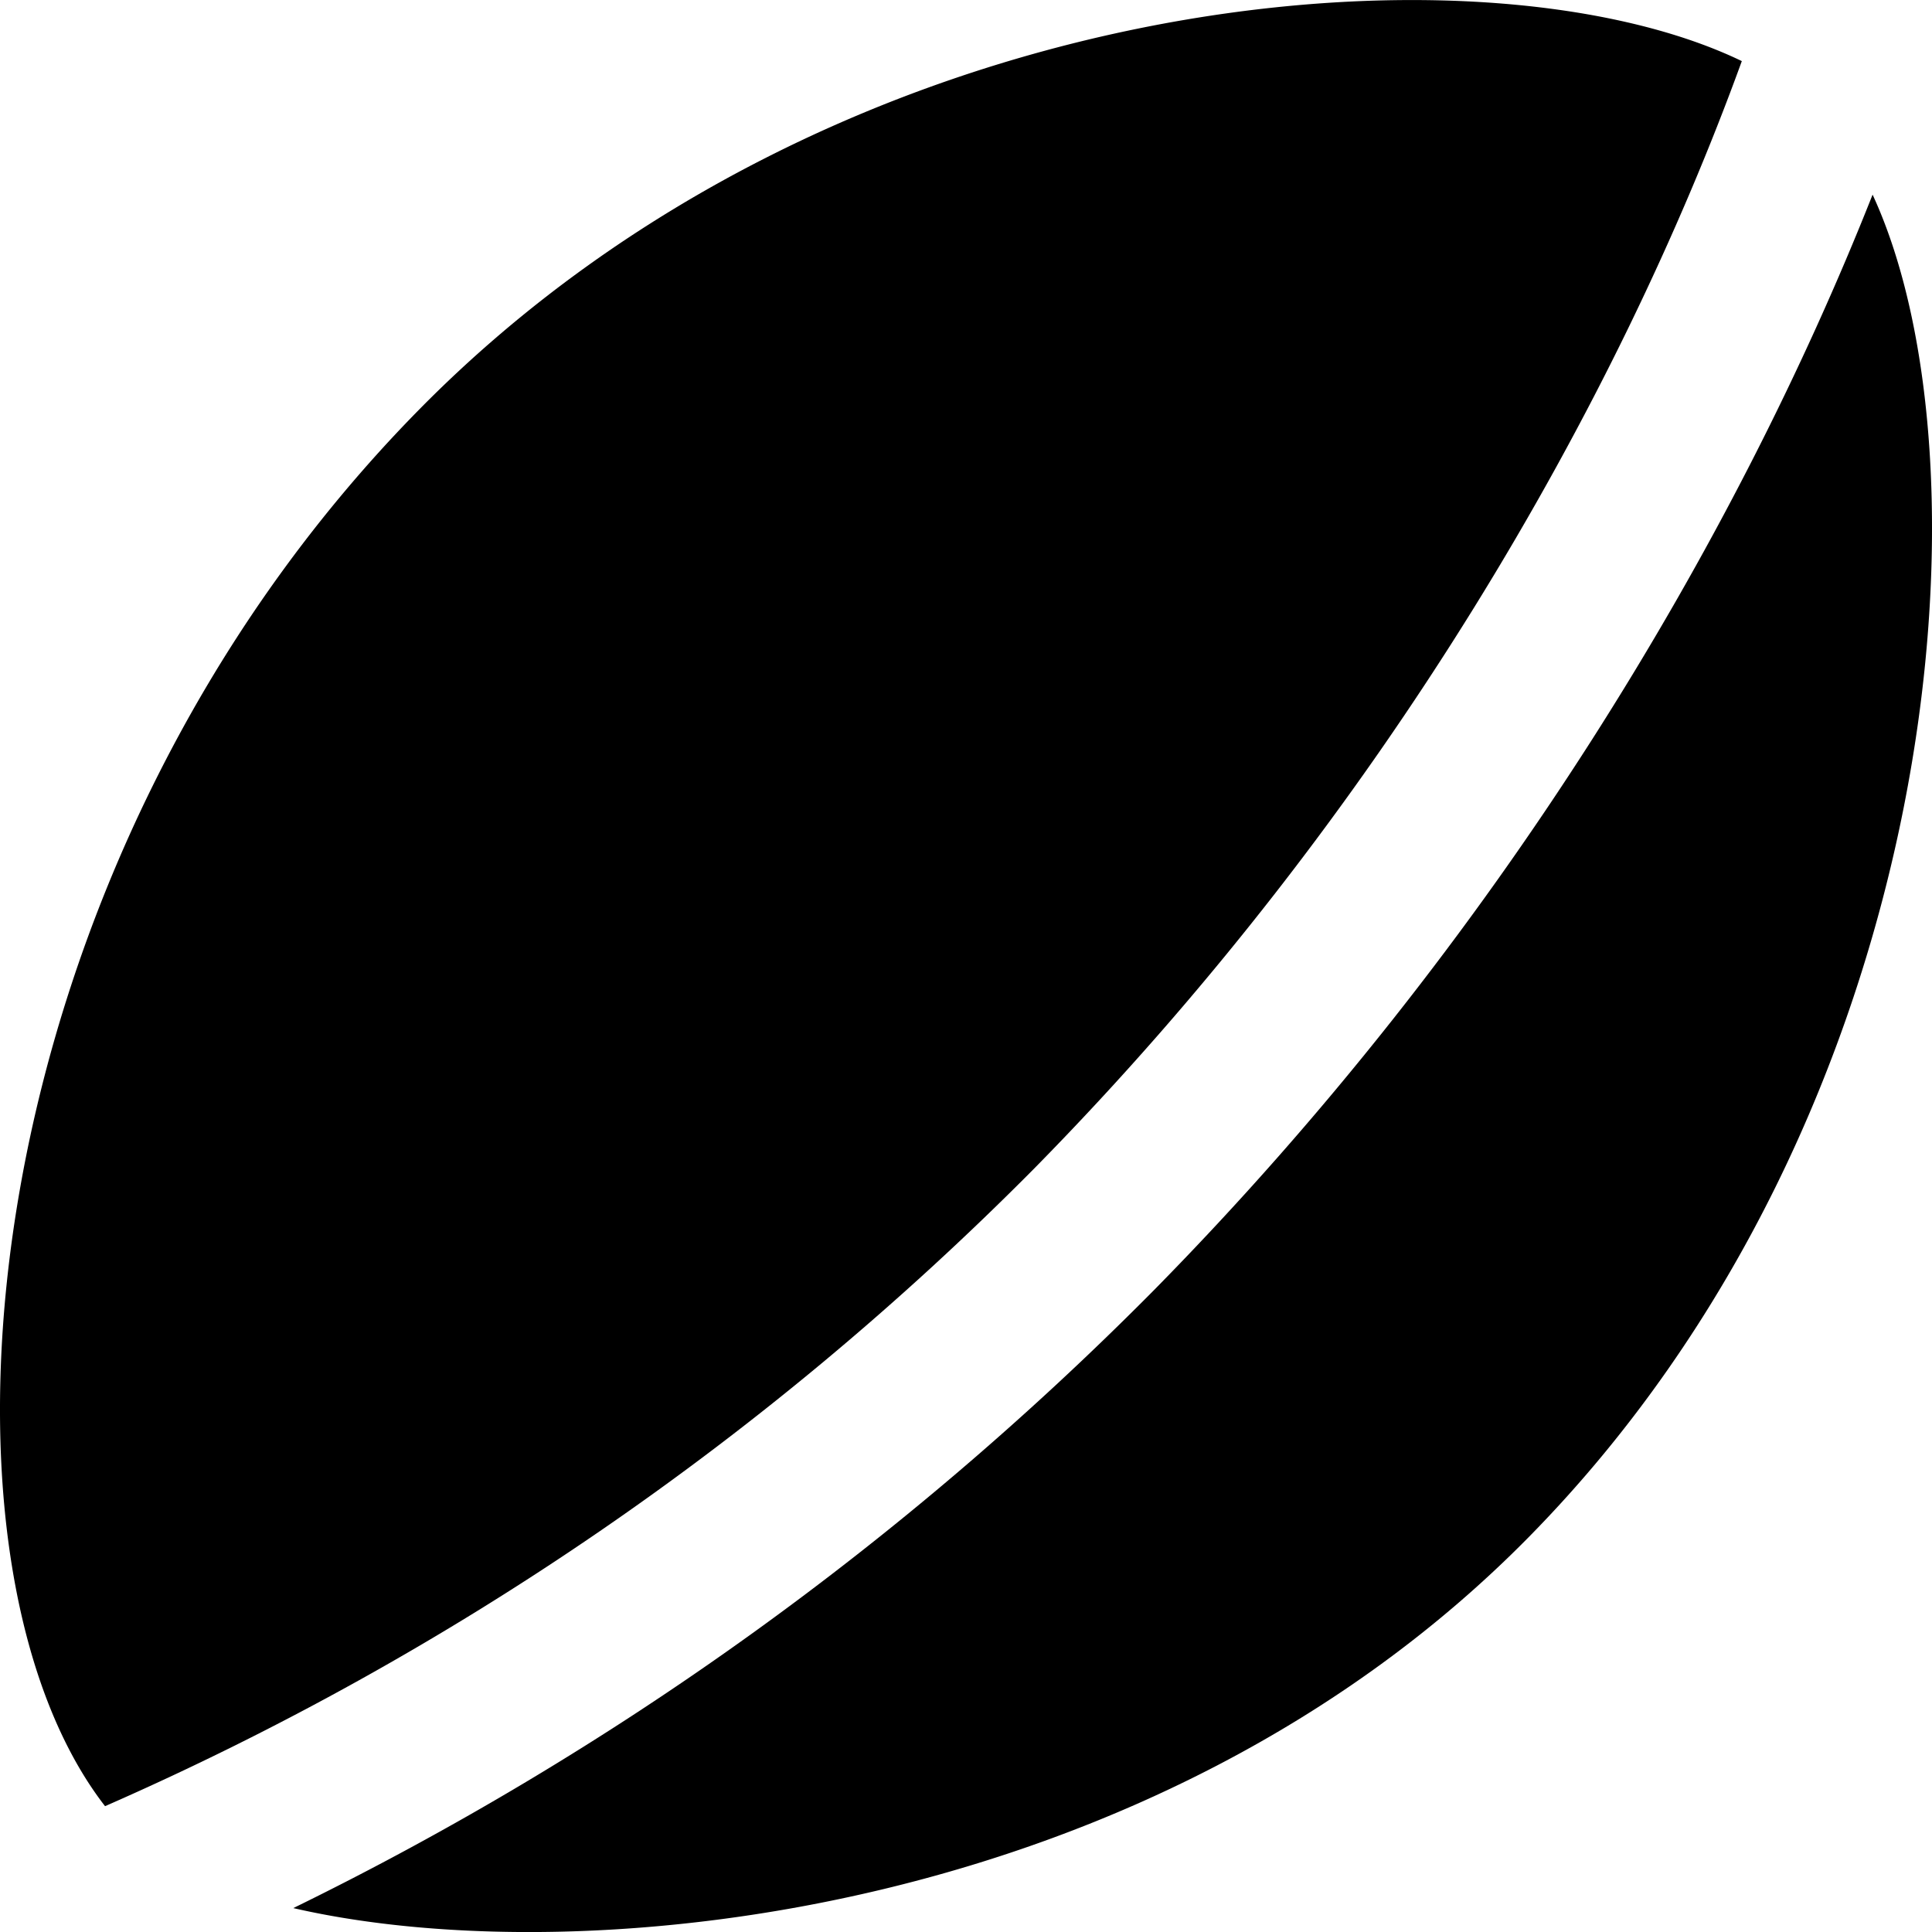
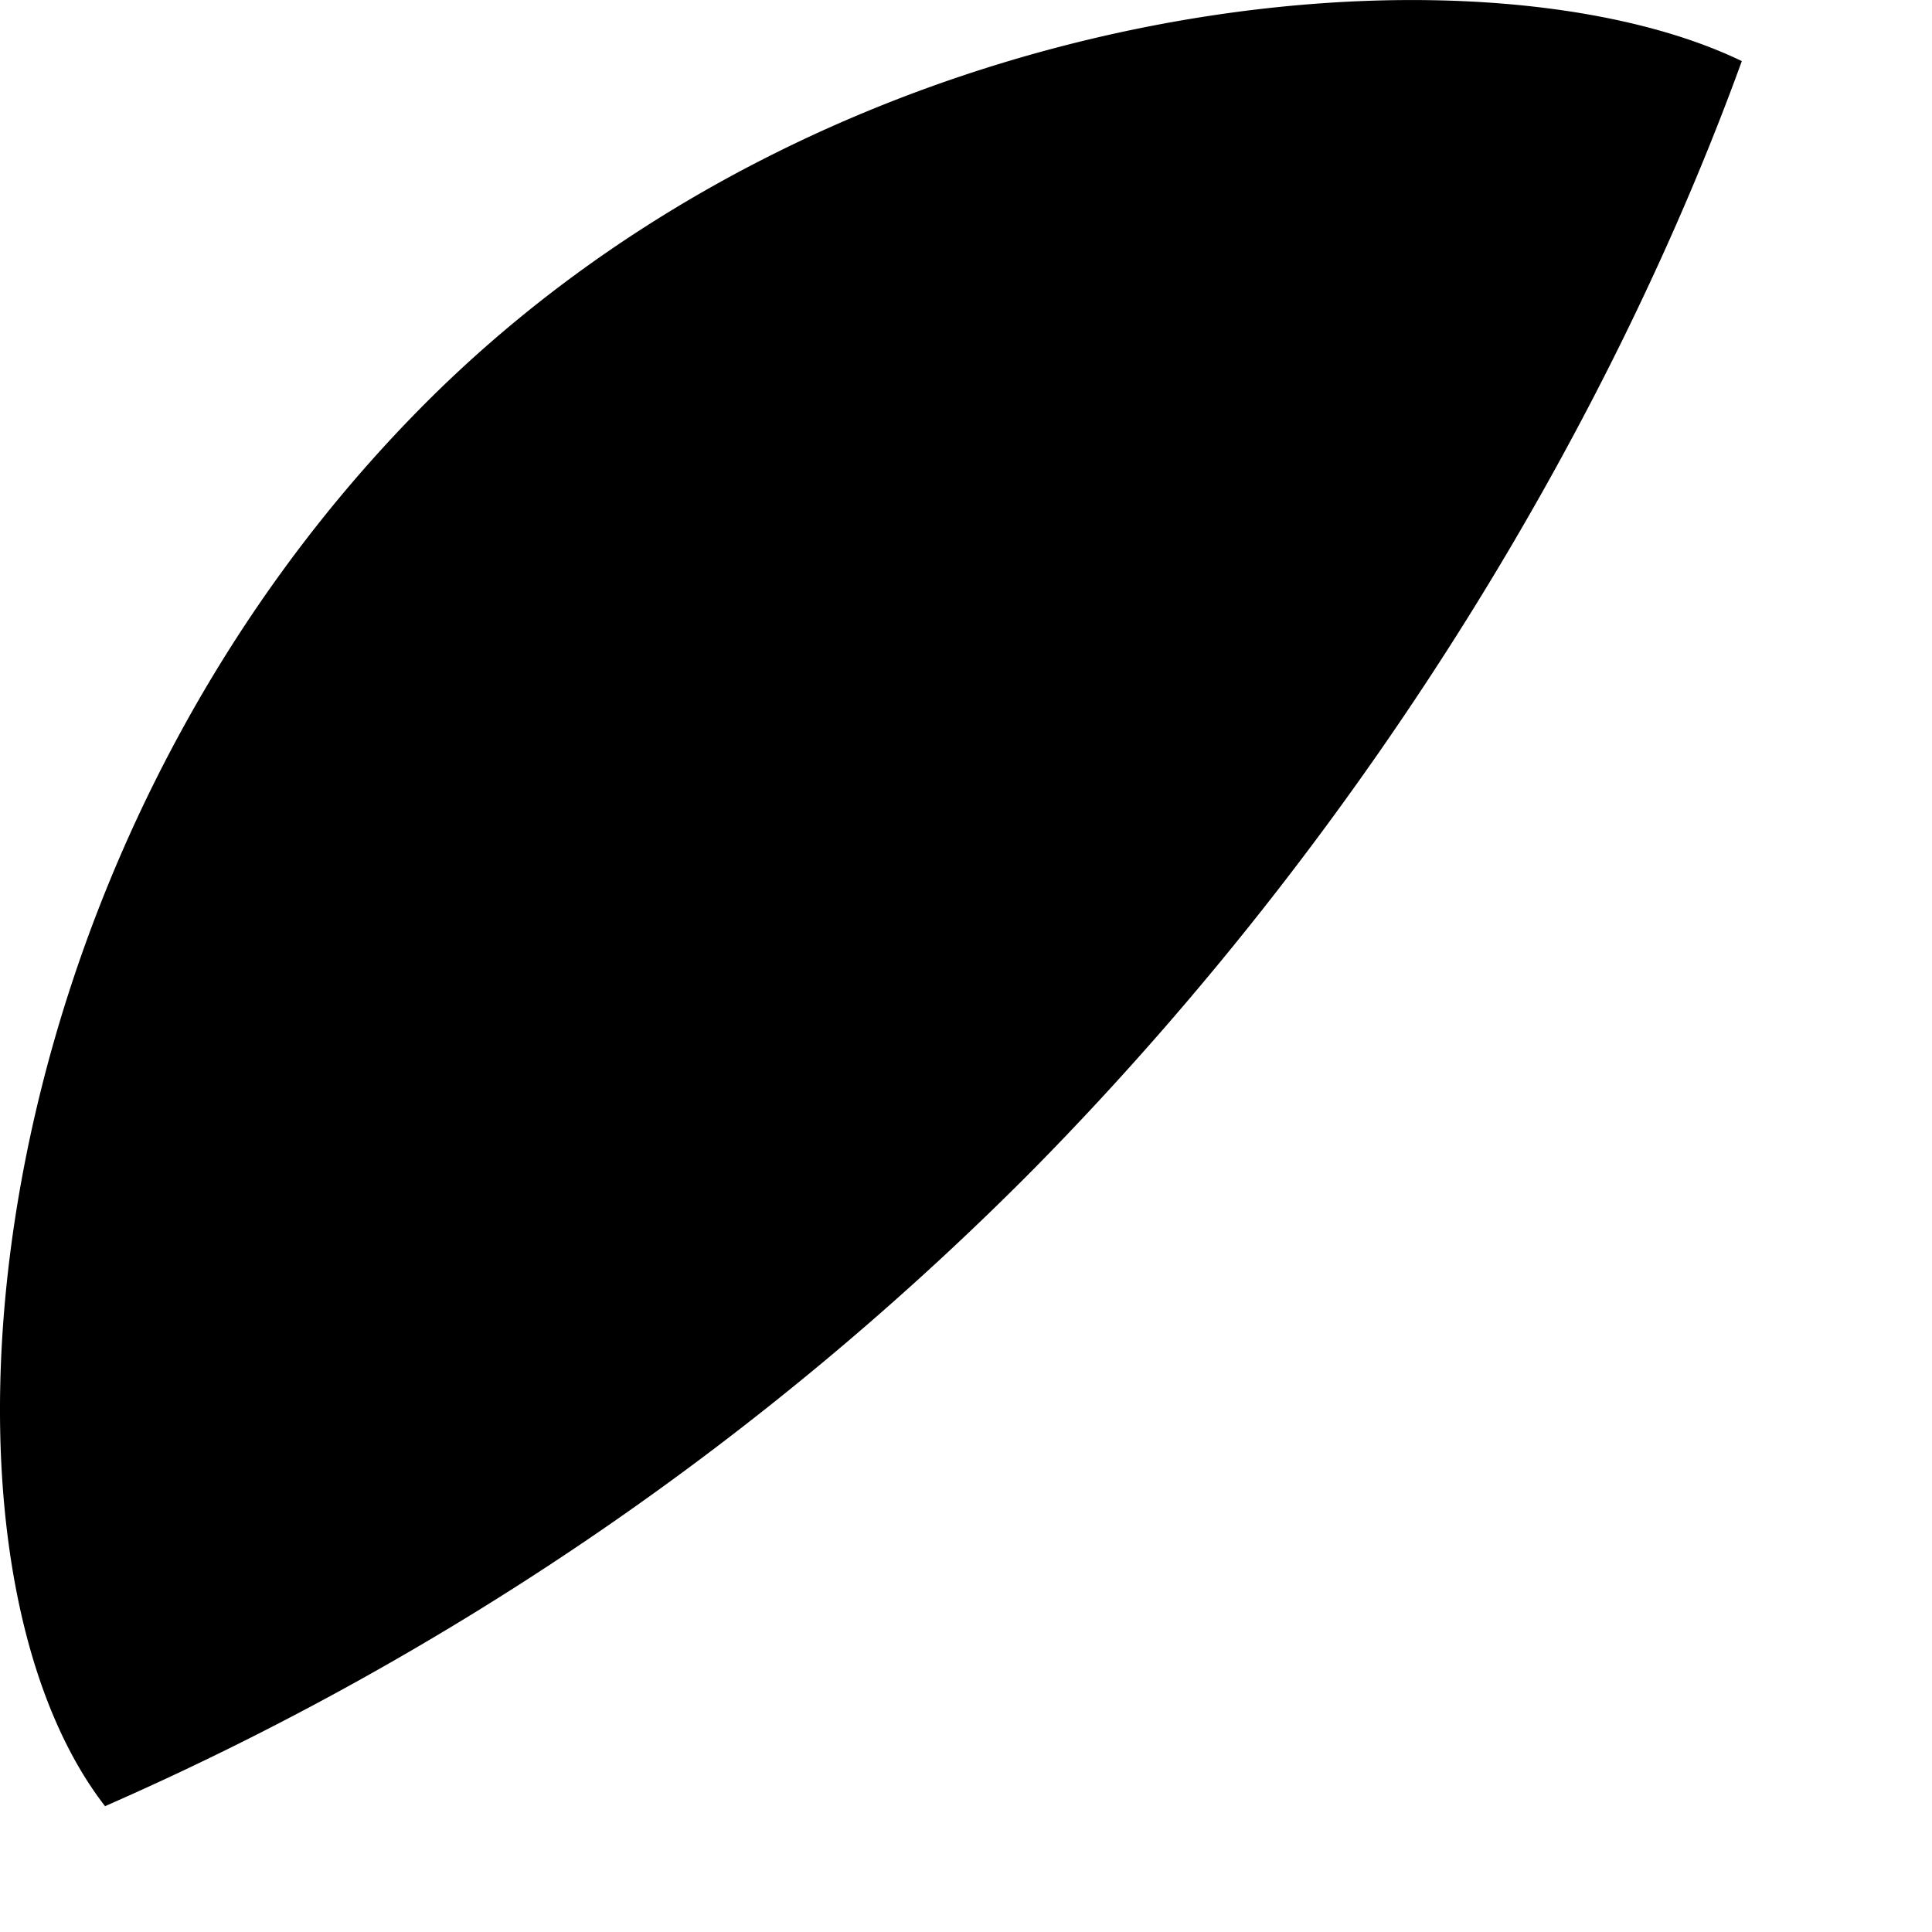
<svg xmlns="http://www.w3.org/2000/svg" fill="none" viewBox="0 0 16 16">
  <g fill="currentColor">
    <path d="M14.425.506C13.4 3.33 11.472 6.723 8.564 9.678a24.92 24.92 0 0 1-7.694 5.28C-.735 12.887-.258 7.18 3.47 3.393 6.924-.117 12.237-.55 14.425.506Z" />
-     <path d="M15.508 1.612c1.033 2.231.6 7.615-2.848 11.118-3.073 3.122-7.792 3.633-10.231 3.072a26.29 26.29 0 0 0 7.126-5.116c2.856-2.901 4.817-6.204 5.953-9.074Z" />
  </g>
</svg>